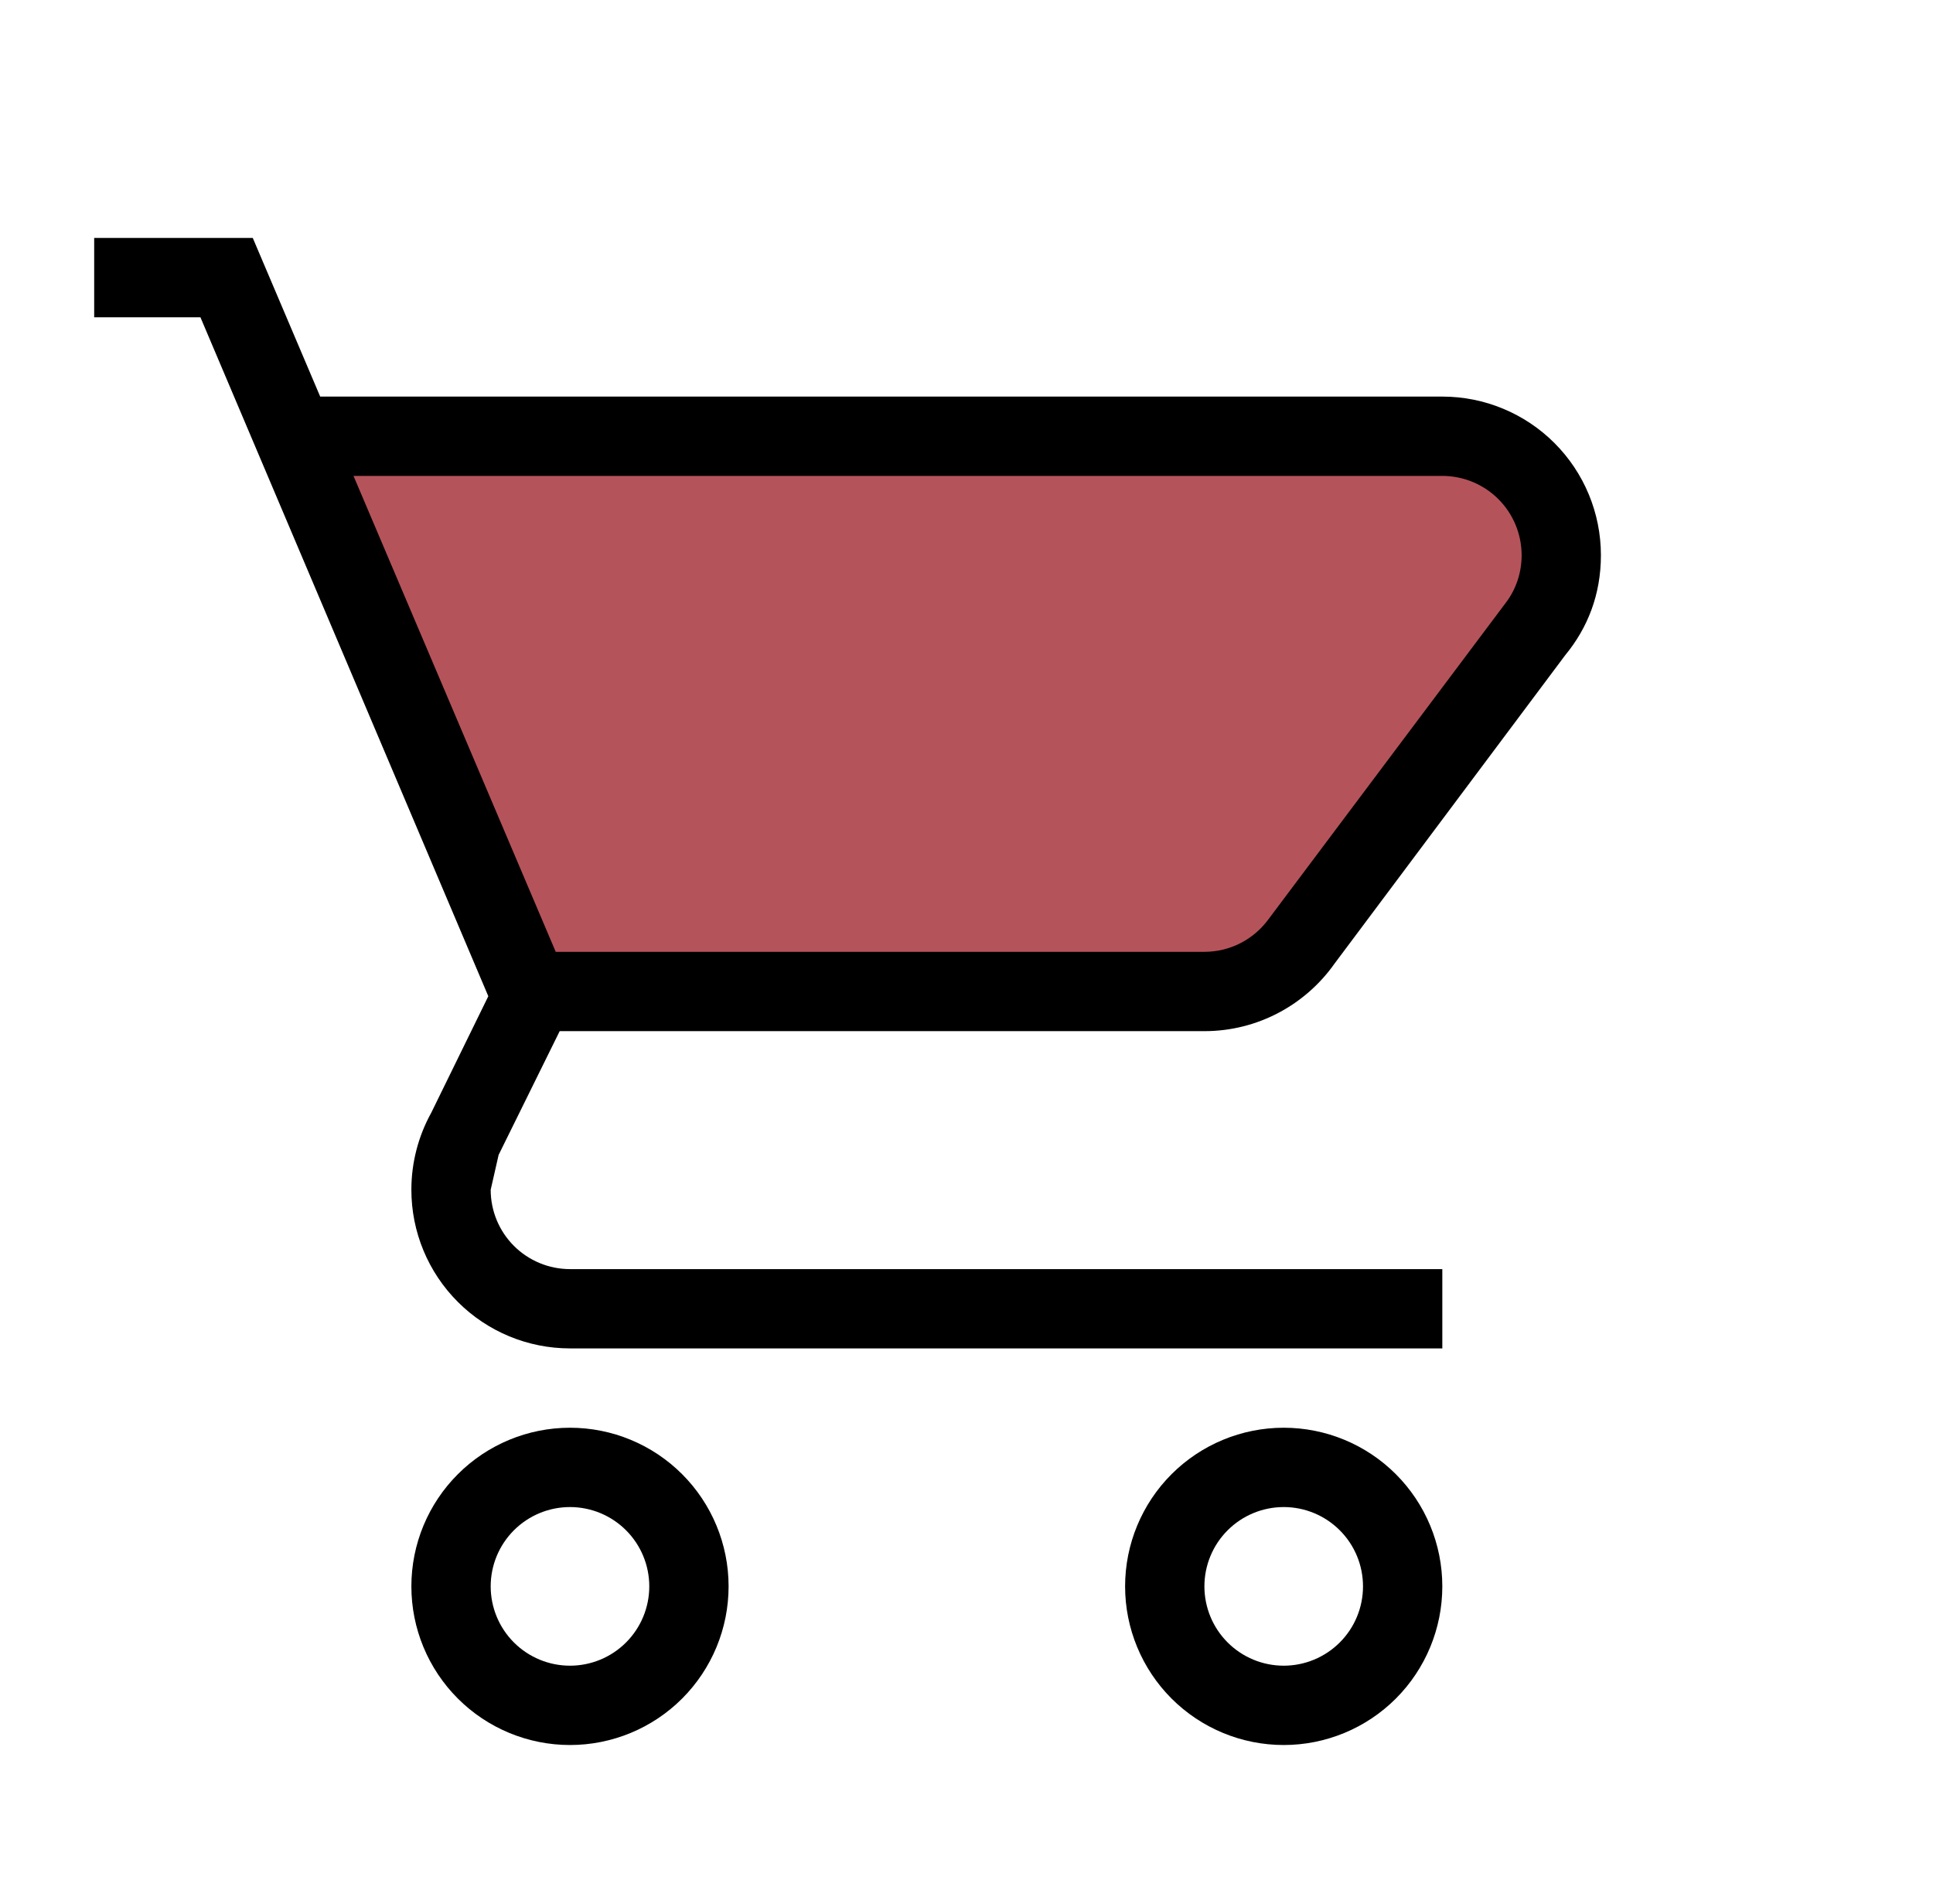
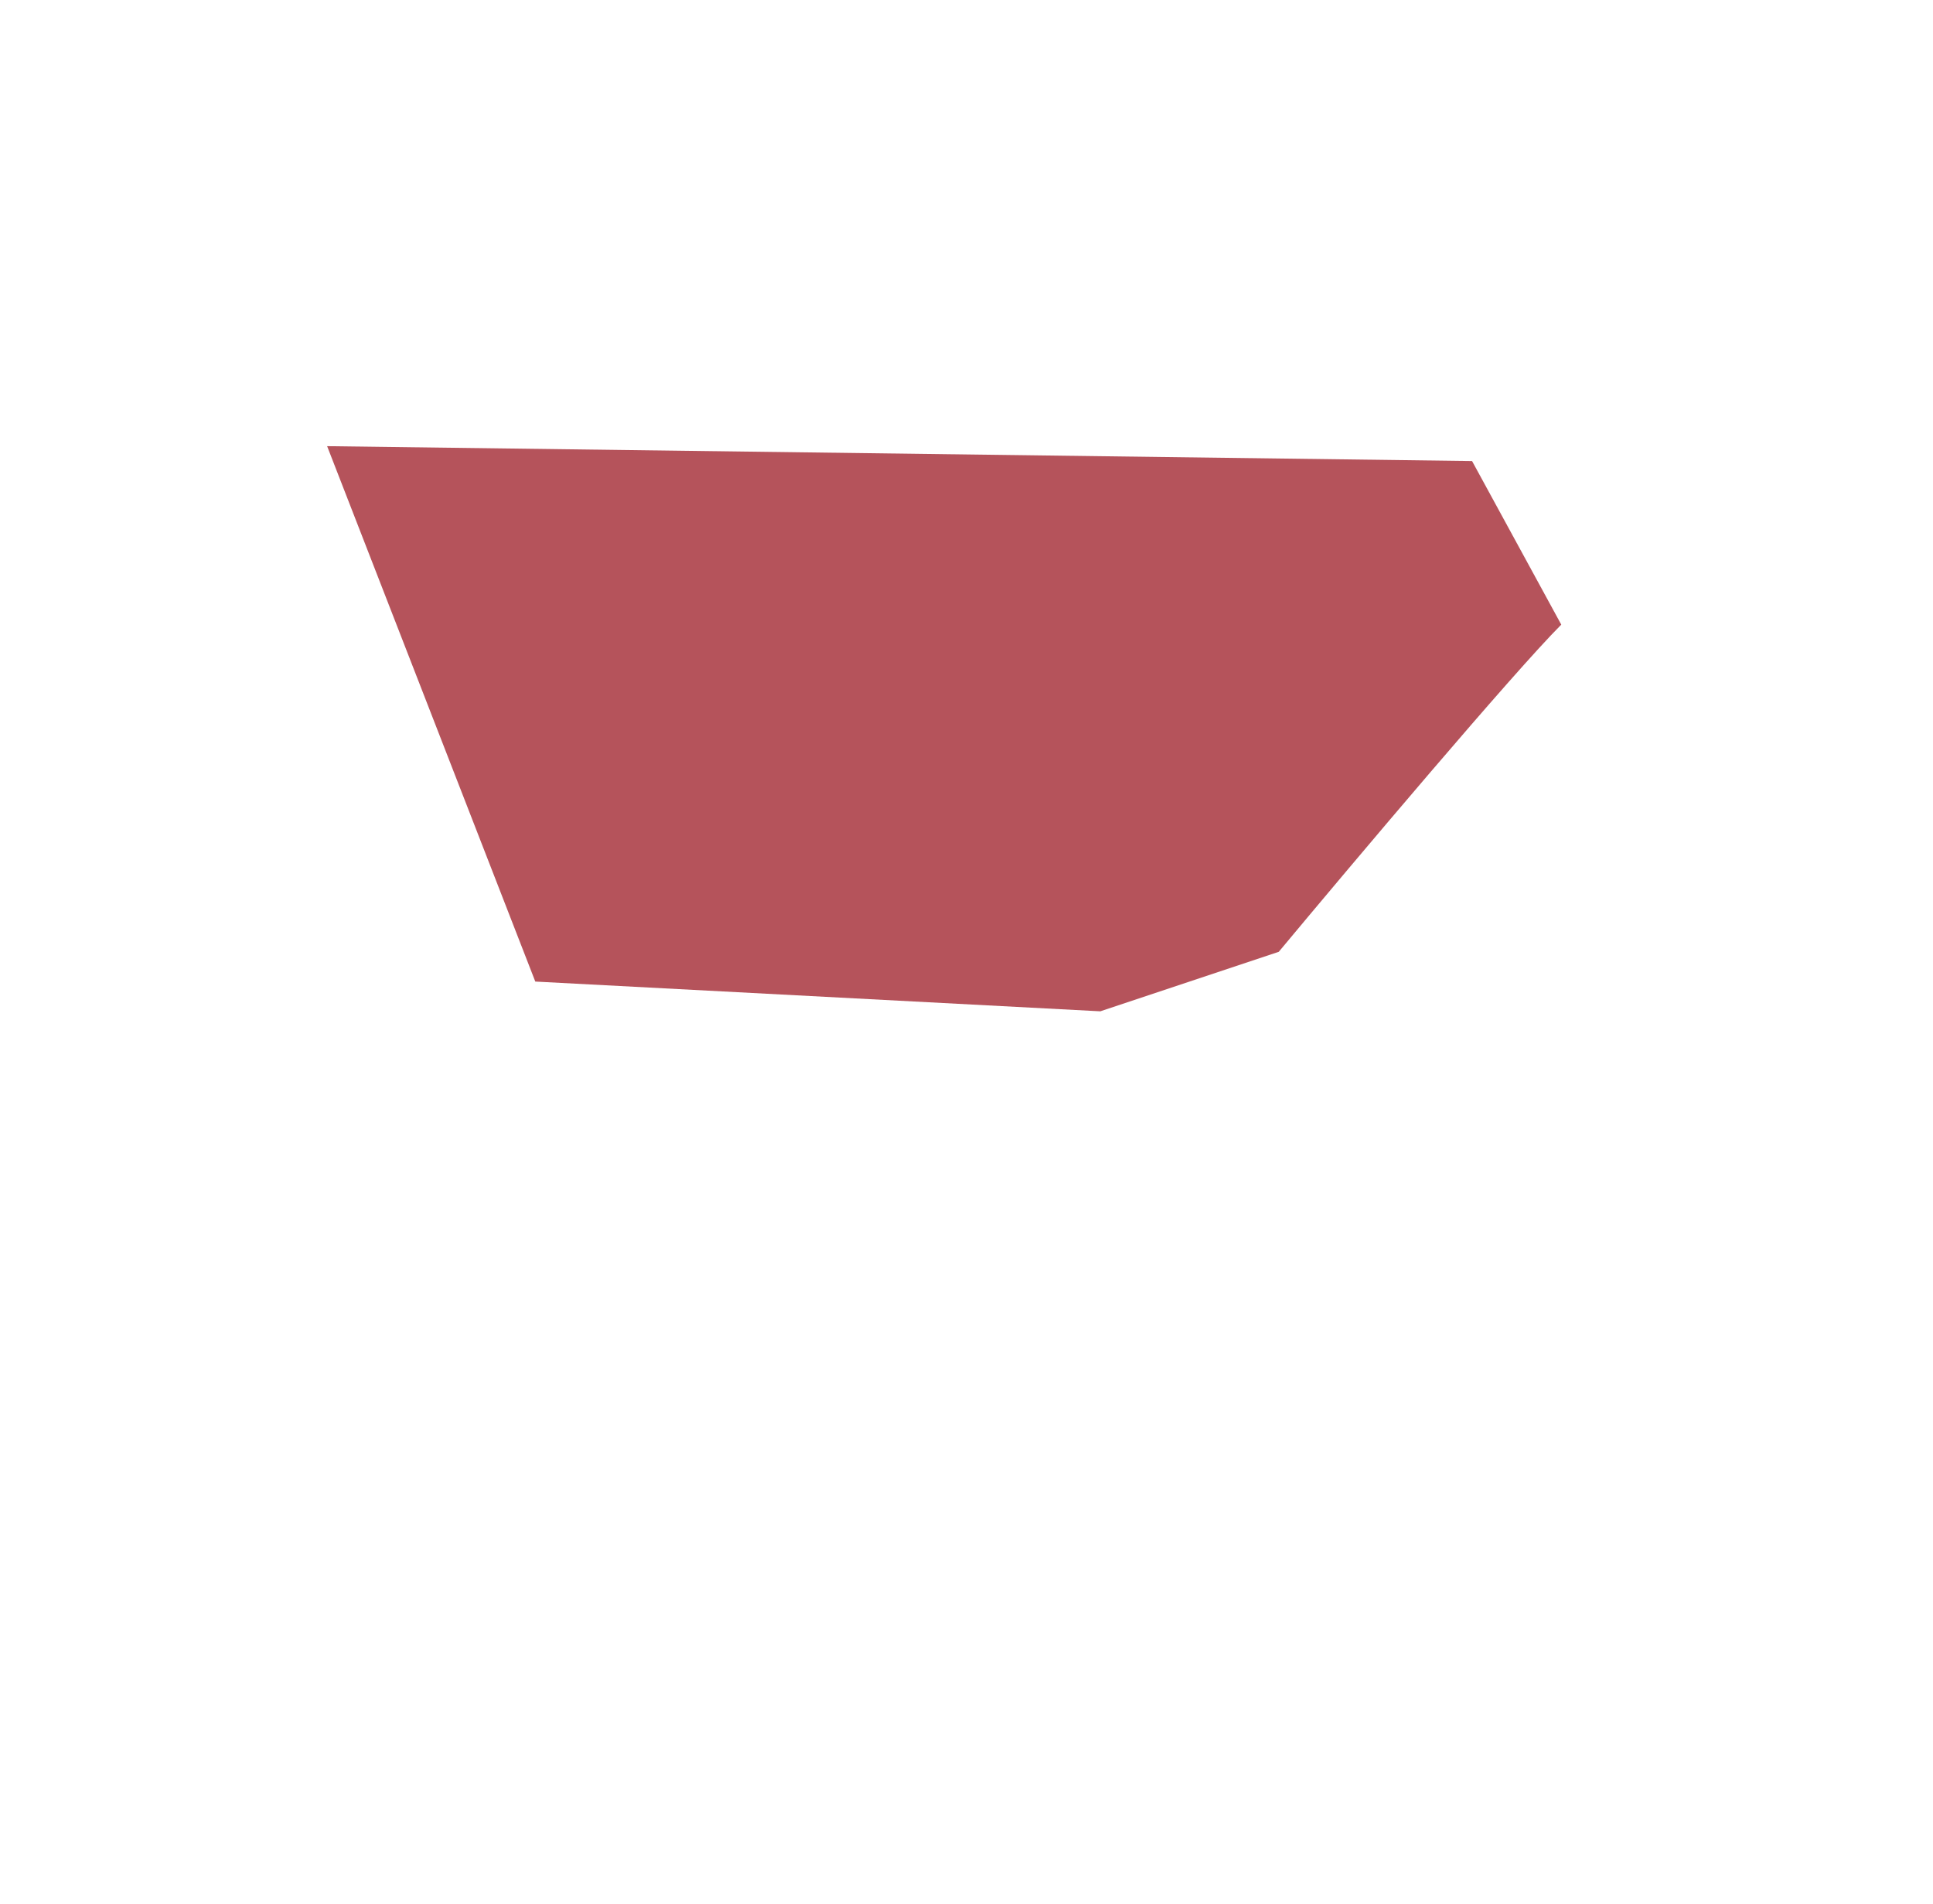
<svg xmlns="http://www.w3.org/2000/svg" fill="none" viewBox="0 0 65 64" height="64" width="65">
-   <path fill="#B5535B" d="M49.5 15.5L11 15L18 33L37 34L43 32C45.5 29 50.9 22.6 52.5 21C54.1 19.4 53.167 18 52.5 17.5L49.5 15.5Z" />
-   <path fill="black" d="M43.167 48C44.581 48 45.938 48.562 46.938 49.562C47.938 50.562 48.5 51.919 48.5 53.333C48.5 54.748 47.938 56.104 46.938 57.105C45.938 58.105 44.581 58.667 43.167 58.667C41.752 58.667 40.396 58.105 39.395 57.105C38.395 56.104 37.833 54.748 37.833 53.333C37.833 51.919 38.395 50.562 39.395 49.562C40.396 48.562 41.752 48 43.167 48ZM43.167 50.667C42.459 50.667 41.781 50.948 41.281 51.448C40.781 51.948 40.5 52.626 40.5 53.333C40.5 54.041 40.781 54.719 41.281 55.219C41.781 55.719 42.459 56 43.167 56C43.874 56 44.552 55.719 45.052 55.219C45.553 54.719 45.833 54.041 45.833 53.333C45.833 52.626 45.553 51.948 45.052 51.448C44.552 50.948 43.874 50.667 43.167 50.667ZM19.167 48C20.581 48 21.938 48.562 22.938 49.562C23.938 50.562 24.5 51.919 24.5 53.333C24.5 54.748 23.938 56.104 22.938 57.105C21.938 58.105 20.581 58.667 19.167 58.667C17.752 58.667 16.396 58.105 15.396 57.105C14.395 56.104 13.833 54.748 13.833 53.333C13.833 51.919 14.395 50.562 15.396 49.562C16.396 48.562 17.752 48 19.167 48ZM19.167 50.667C18.459 50.667 17.781 50.948 17.281 51.448C16.781 51.948 16.5 52.626 16.5 53.333C16.5 54.041 16.781 54.719 17.281 55.219C17.781 55.719 18.459 56 19.167 56C19.874 56 20.552 55.719 21.052 55.219C21.552 54.719 21.833 54.041 21.833 53.333C21.833 52.626 21.552 51.948 21.052 51.448C20.552 50.948 19.874 50.667 19.167 50.667ZM48.5 16H11.887L18.687 32H40.5C41.38 32 42.153 31.573 42.633 30.933L50.633 20.267C50.98 19.813 51.167 19.253 51.167 18.667C51.167 17.959 50.886 17.281 50.386 16.781C49.886 16.281 49.207 16 48.5 16ZM40.5 34.667H18.82L16.767 38.827L16.5 40C16.5 40.707 16.781 41.386 17.281 41.886C17.781 42.386 18.459 42.667 19.167 42.667H48.5V45.333H19.167C17.752 45.333 16.396 44.771 15.396 43.771C14.395 42.771 13.833 41.414 13.833 40C13.833 39.095 14.062 38.205 14.5 37.413L16.42 33.493L6.74 10.667H3.167V8H8.5L10.767 13.333H48.5C49.915 13.333 51.271 13.895 52.271 14.895C53.272 15.896 53.833 17.252 53.833 18.667C53.833 20 53.38 21.12 52.633 22.027L44.873 32.4C43.913 33.76 42.313 34.667 40.5 34.667Z" />
+   <path fill="#B5535B" d="M49.5 15.5L11 15L18 33L37 34L43 32C45.5 29 50.9 22.6 52.5 21L49.5 15.5Z" />
</svg>